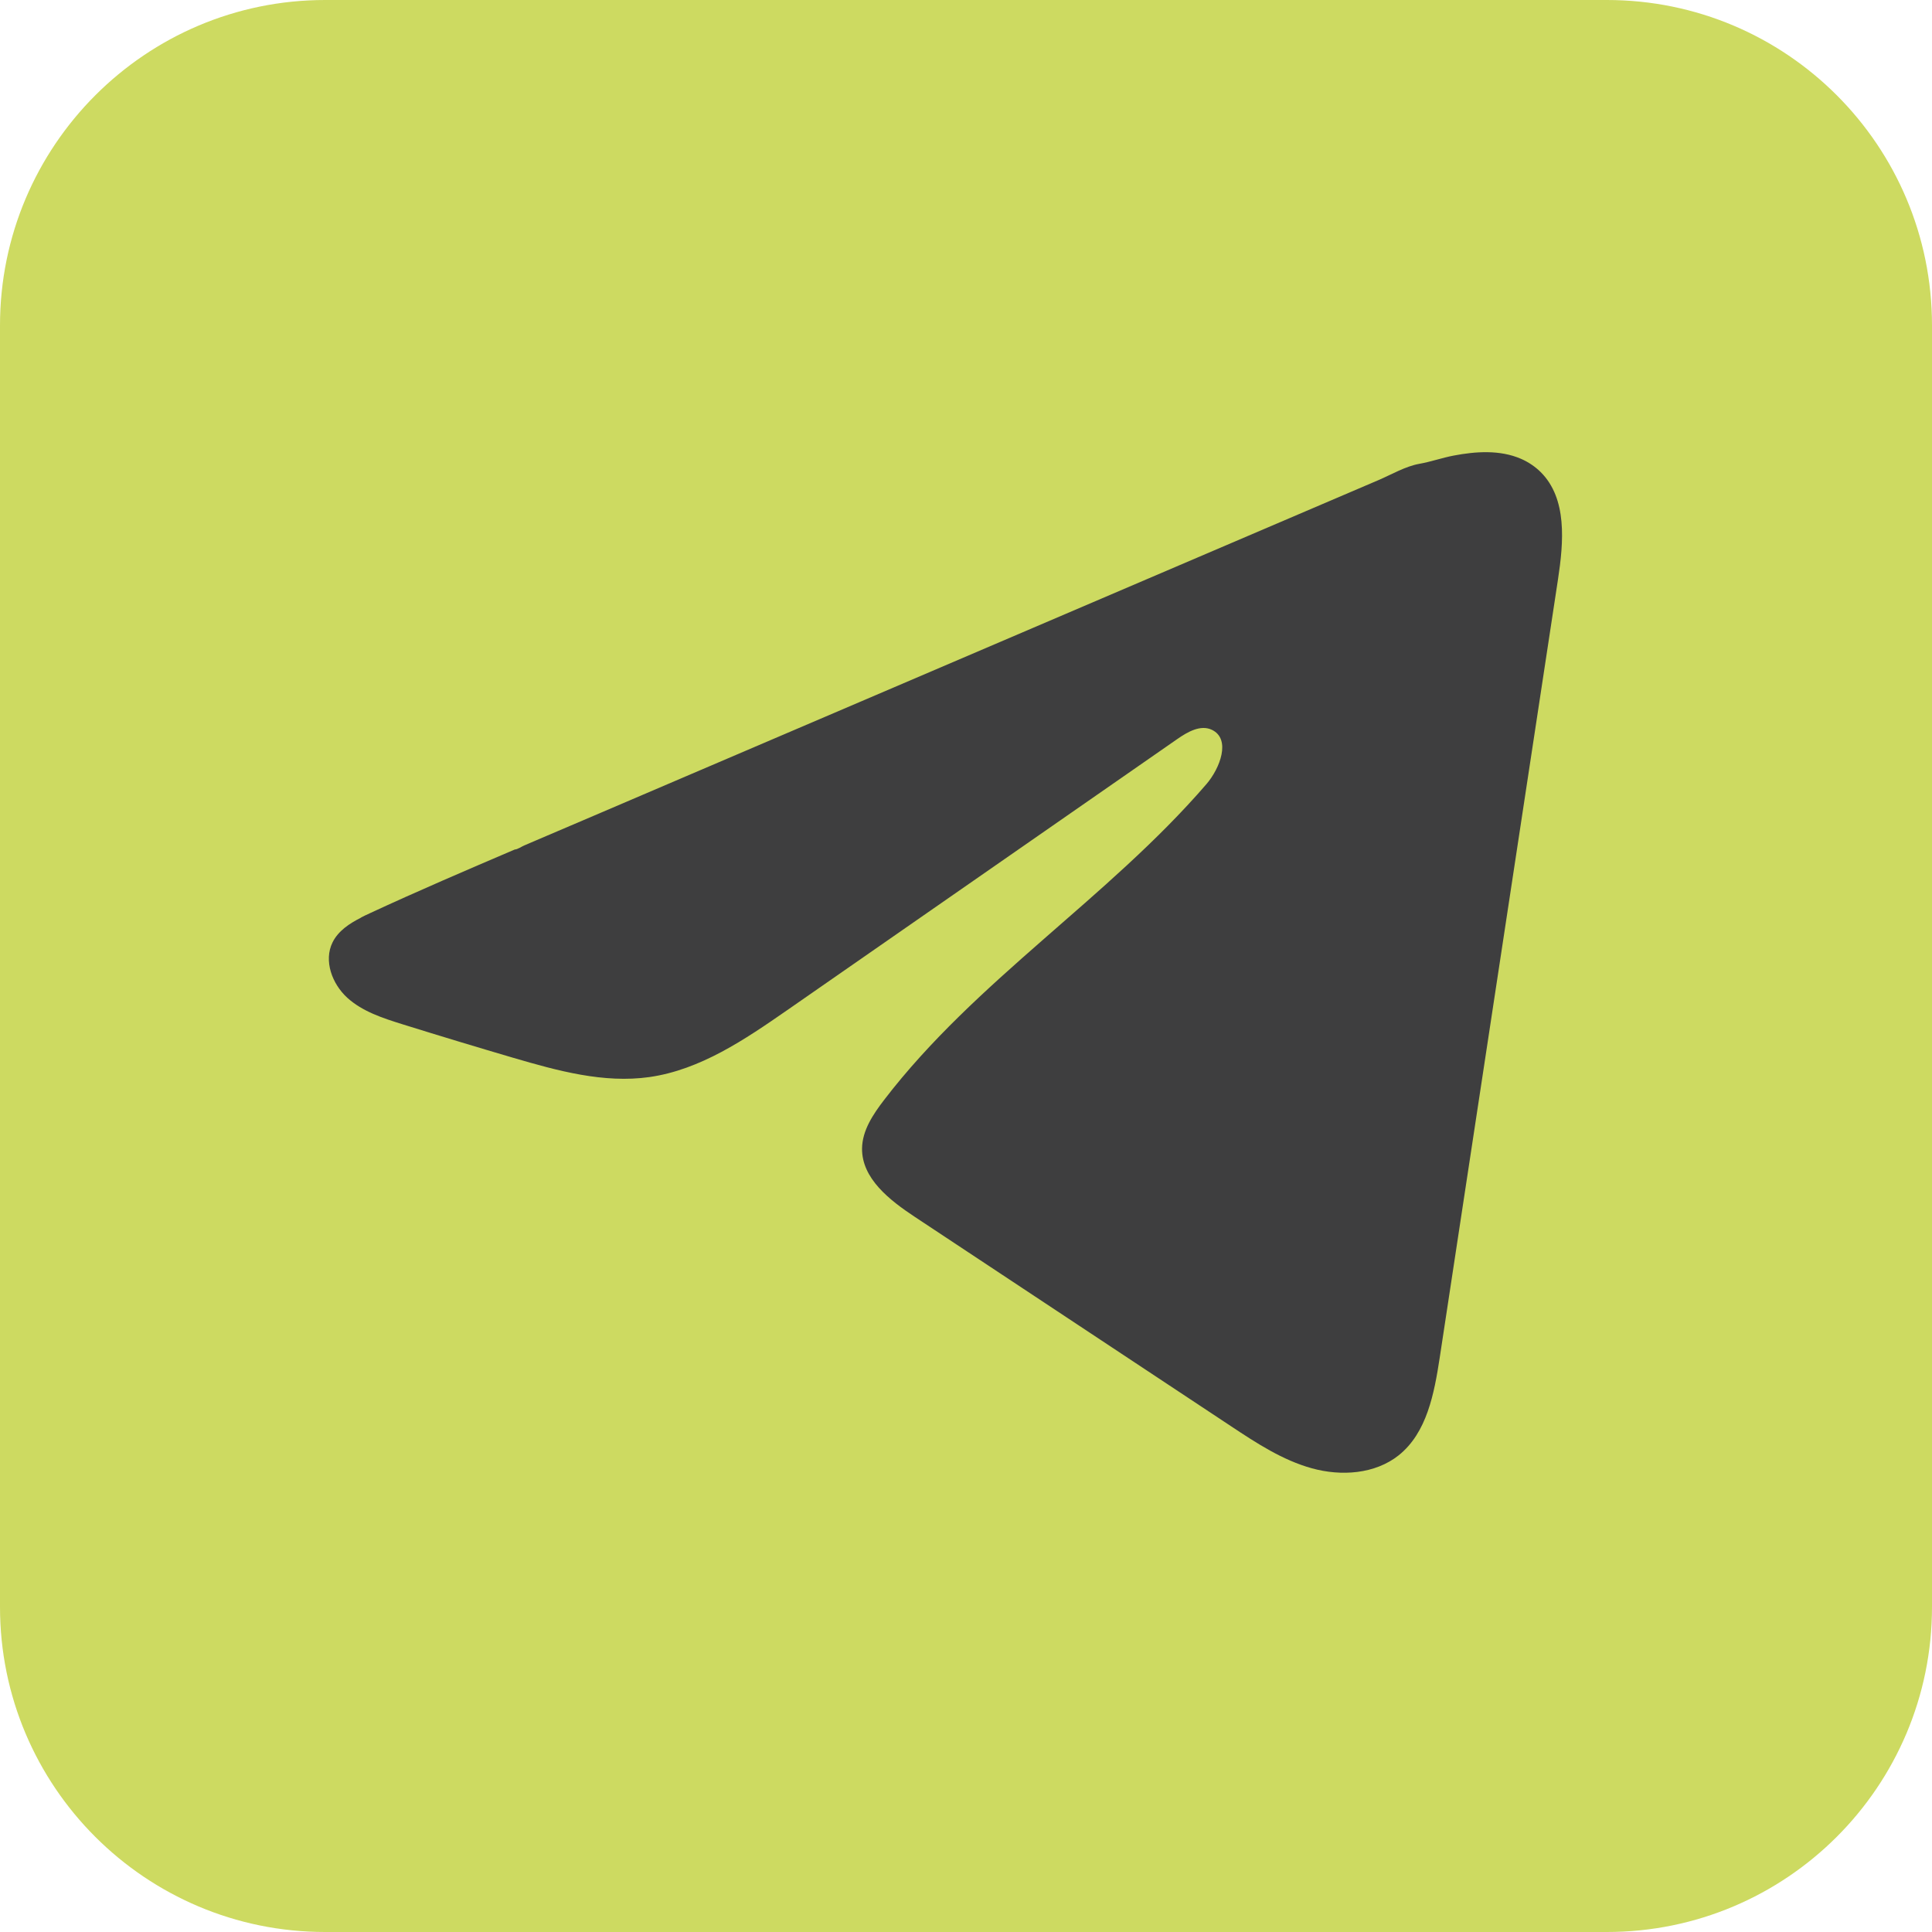
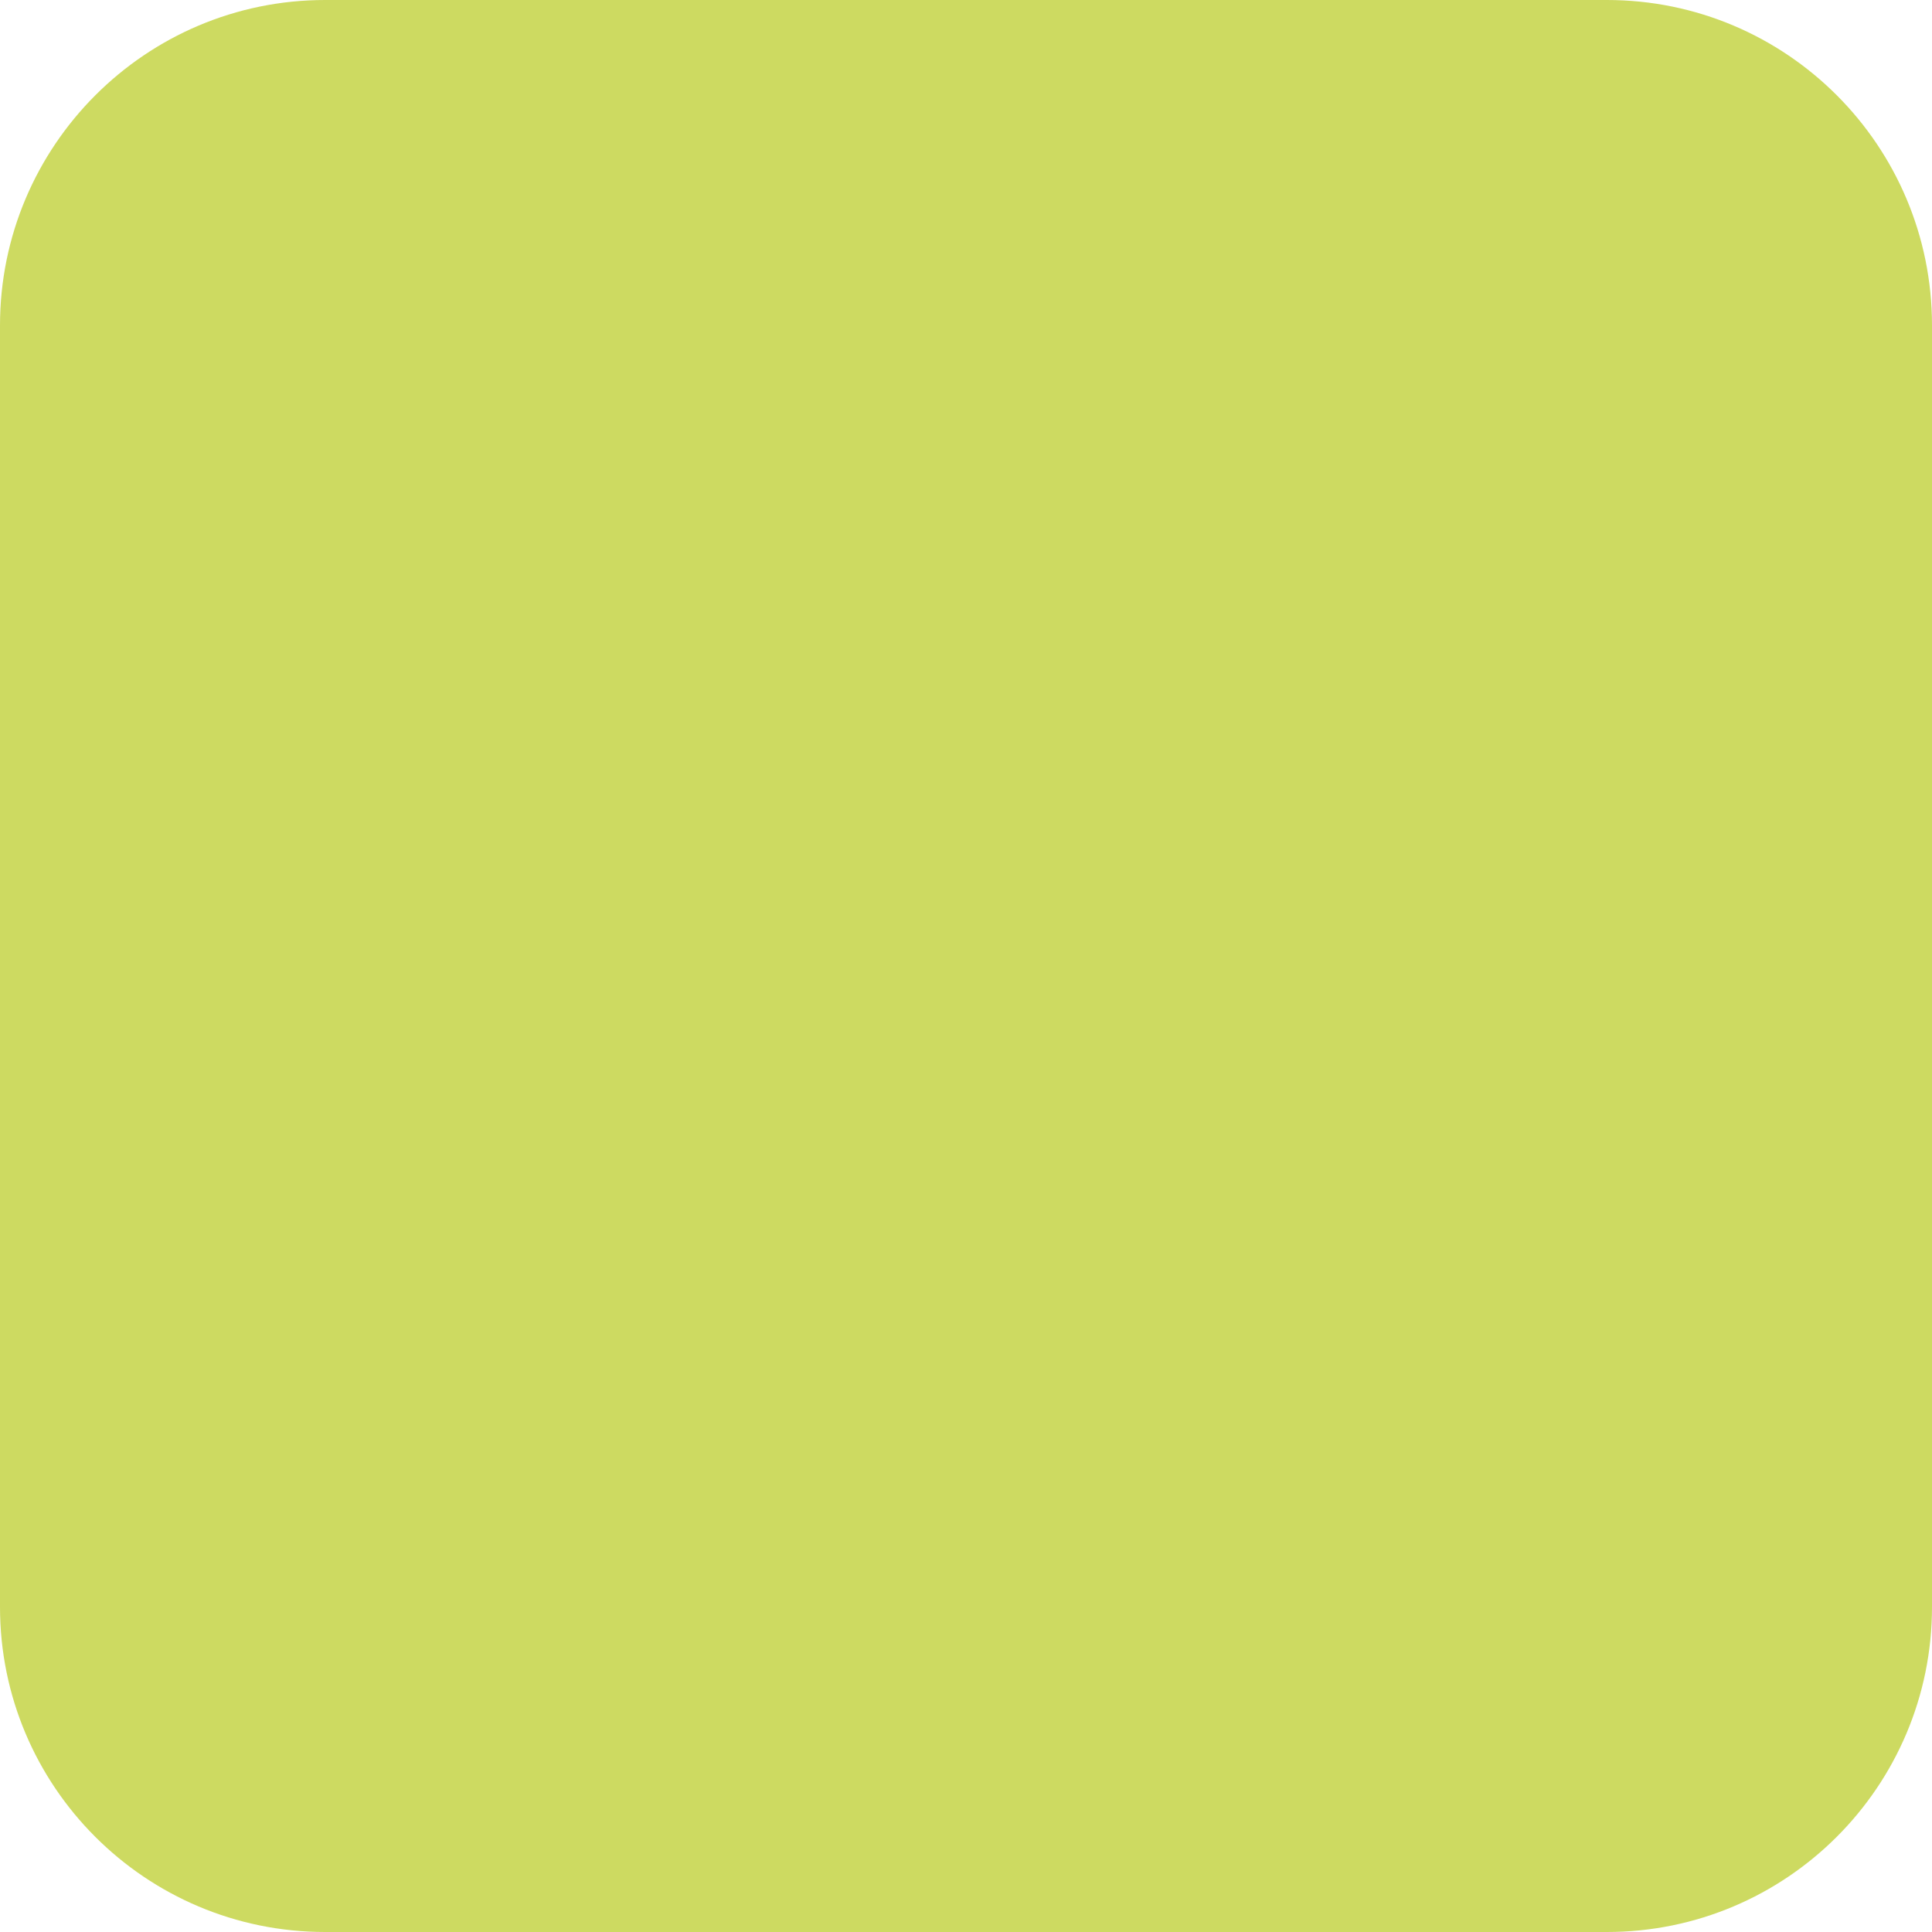
<svg xmlns="http://www.w3.org/2000/svg" width="47" height="47" viewBox="0 0 47 47" fill="none">
  <path d="M39.099 47H7.91C3.541 47 0 43.46 0 39.092V7.917C0 3.549 3.541 0 7.91 0H39.09C43.459 0 47 3.54 47 7.917V39.092C47 43.46 43.459 47 39.09 47" fill="#CDDA61" />
-   <path d="M8.786 22.318C8.854 22.283 8.923 22.251 8.99 22.22C10.157 21.678 11.34 21.172 12.523 20.666C12.587 20.666 12.694 20.592 12.754 20.567C12.845 20.529 12.937 20.488 13.027 20.45C13.203 20.374 13.378 20.301 13.554 20.225C13.904 20.076 14.254 19.925 14.606 19.776C15.307 19.476 16.009 19.176 16.709 18.876C18.112 18.276 19.515 17.676 20.918 17.076C22.32 16.476 23.723 15.876 25.126 15.276C26.529 14.676 27.932 14.076 29.334 13.476C30.737 12.876 32.14 12.276 33.543 11.676C33.854 11.542 34.193 11.343 34.526 11.284C34.808 11.234 35.081 11.137 35.363 11.083C35.899 10.981 36.489 10.939 37.002 11.162C37.179 11.239 37.342 11.348 37.479 11.483C38.13 12.129 38.039 13.186 37.902 14.091C36.941 20.406 35.983 26.721 35.023 33.036C34.89 33.903 34.712 34.853 34.029 35.401C33.45 35.863 32.626 35.917 31.912 35.719C31.198 35.521 30.566 35.106 29.949 34.697C27.384 32.999 24.819 31.3 22.253 29.602C21.643 29.198 20.965 28.672 20.971 27.941C20.976 27.5 21.24 27.108 21.508 26.758C23.735 23.852 26.953 21.852 29.346 19.079C29.683 18.688 29.949 17.981 29.485 17.756C29.21 17.622 28.892 17.803 28.64 17.979C25.478 20.177 22.317 22.374 19.155 24.571C18.122 25.288 17.041 26.024 15.798 26.202C14.687 26.359 13.565 26.049 12.488 25.734C11.586 25.469 10.684 25.196 9.786 24.916C9.31 24.767 8.818 24.608 8.449 24.273C8.08 23.937 7.869 23.373 8.09 22.925C8.229 22.645 8.501 22.466 8.784 22.323L8.786 22.318Z" fill="#3E3E3F" />
</svg>